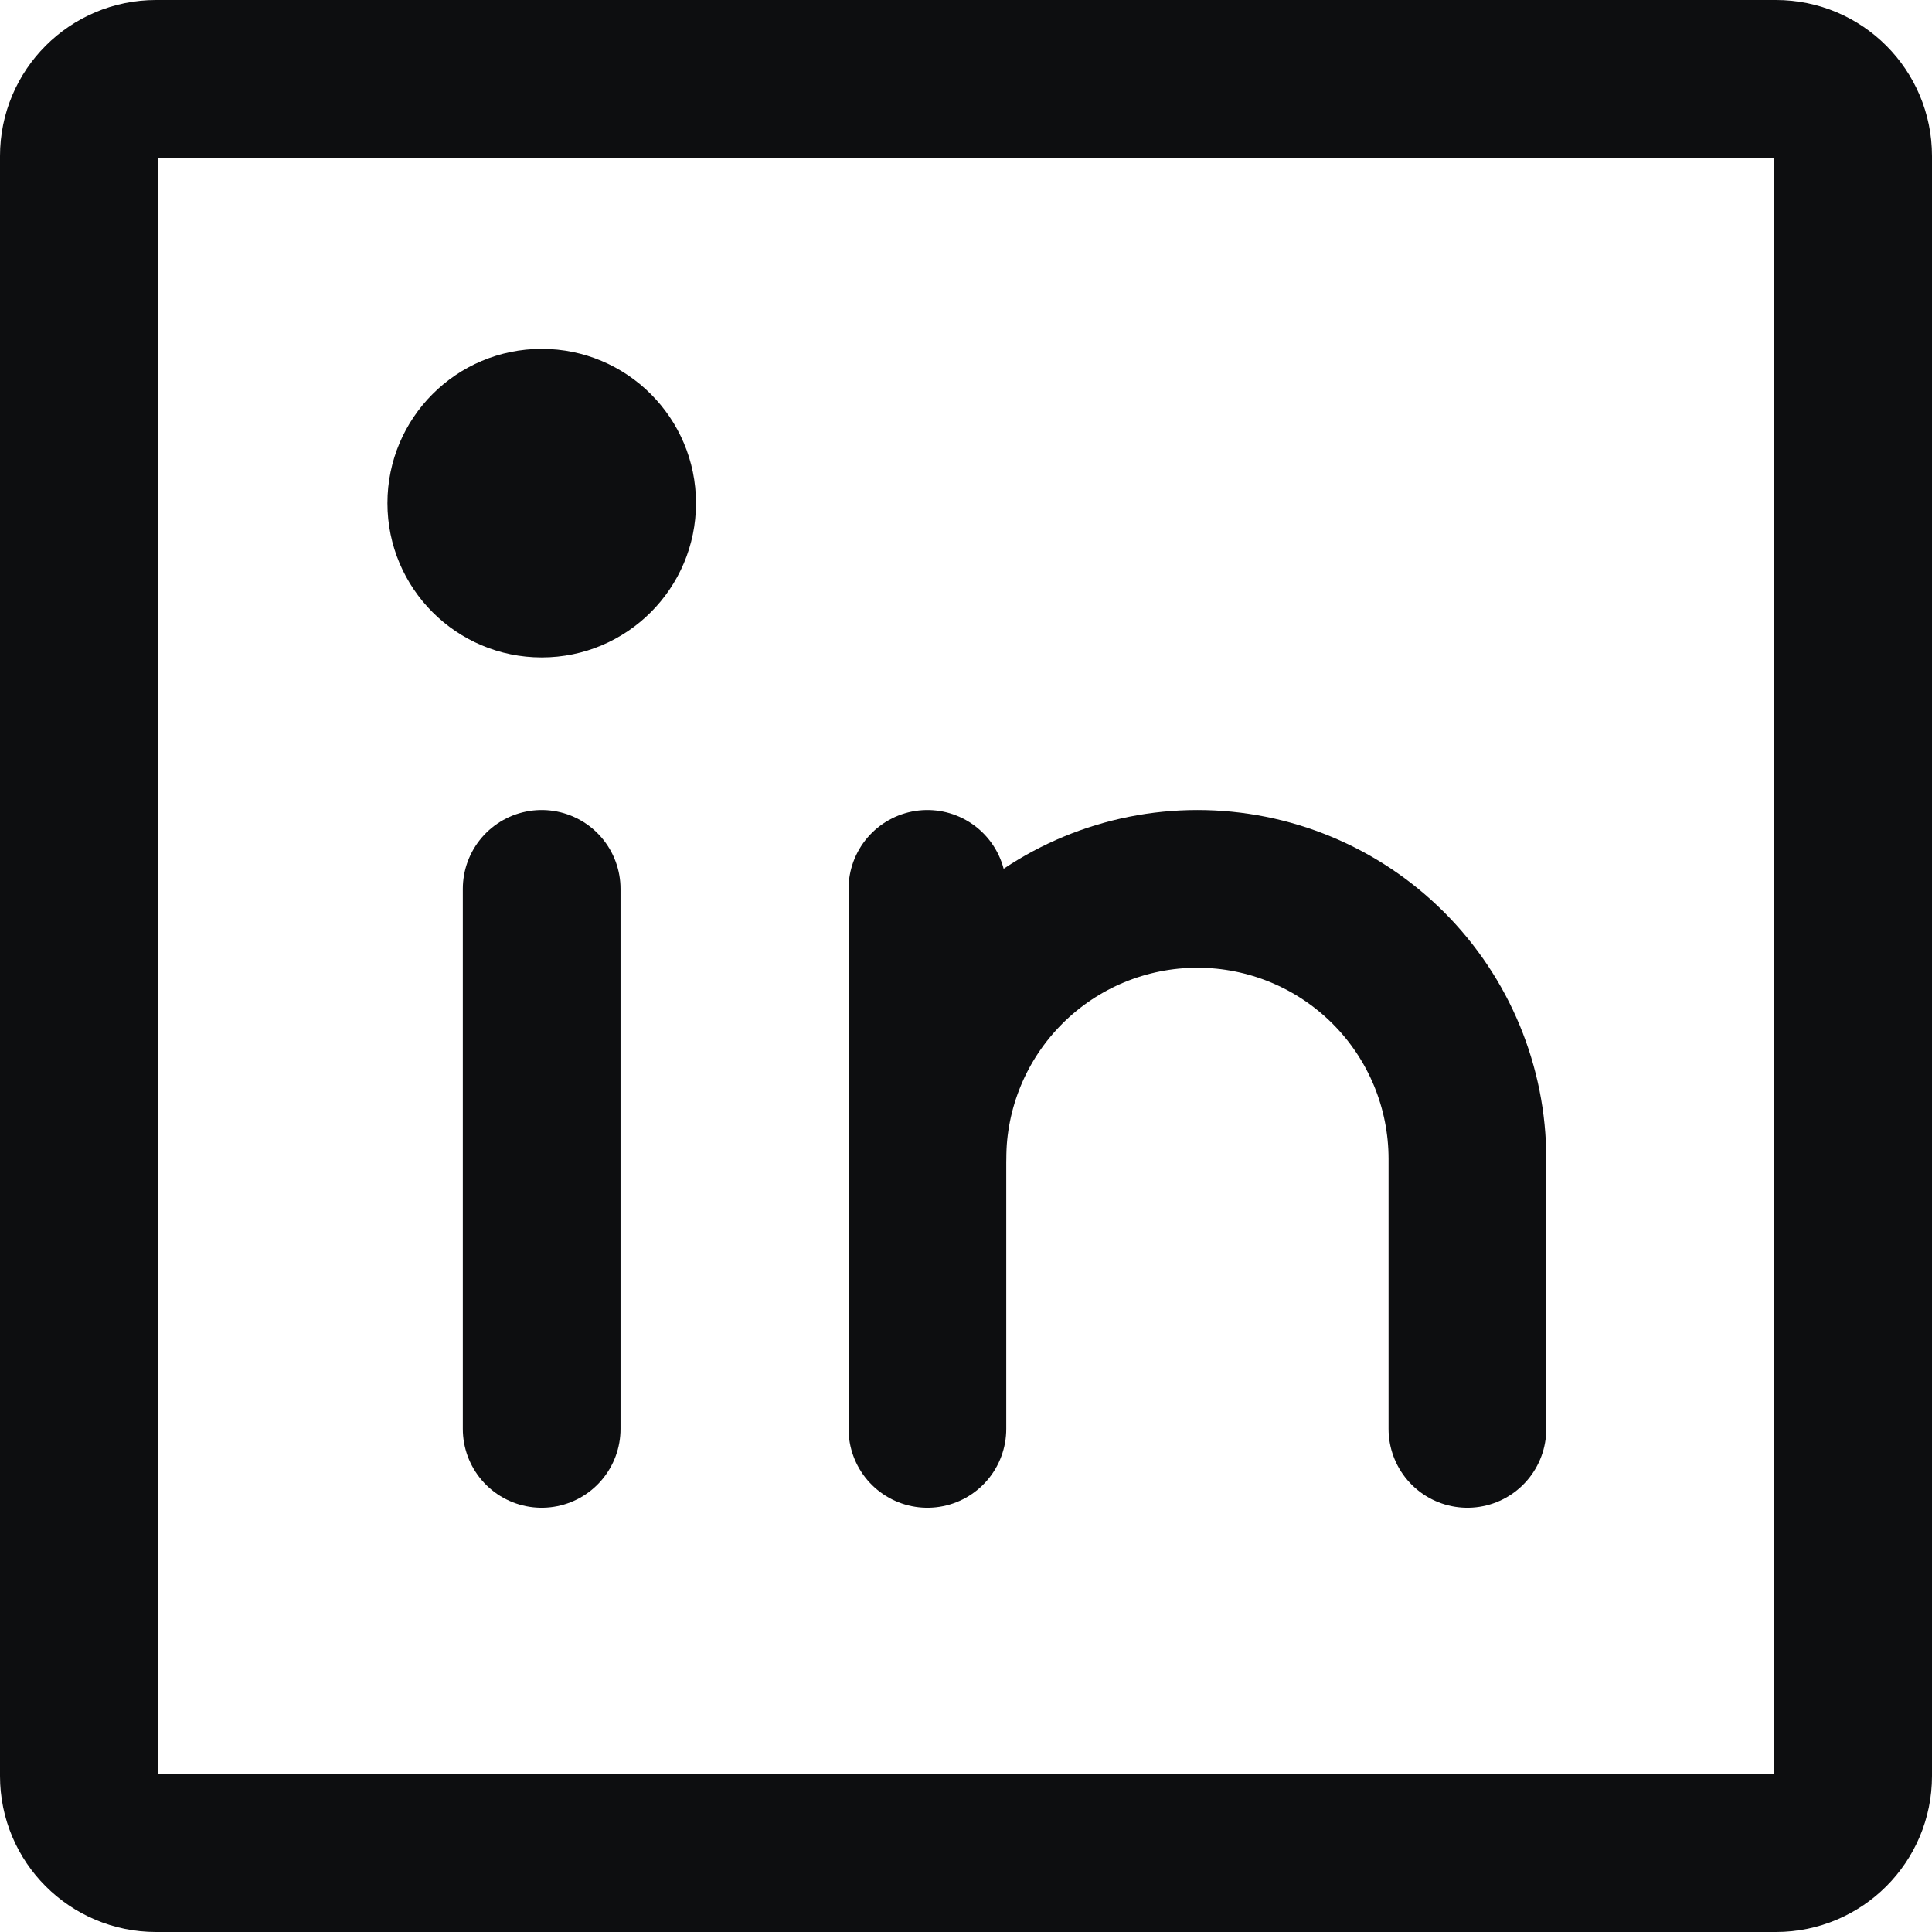
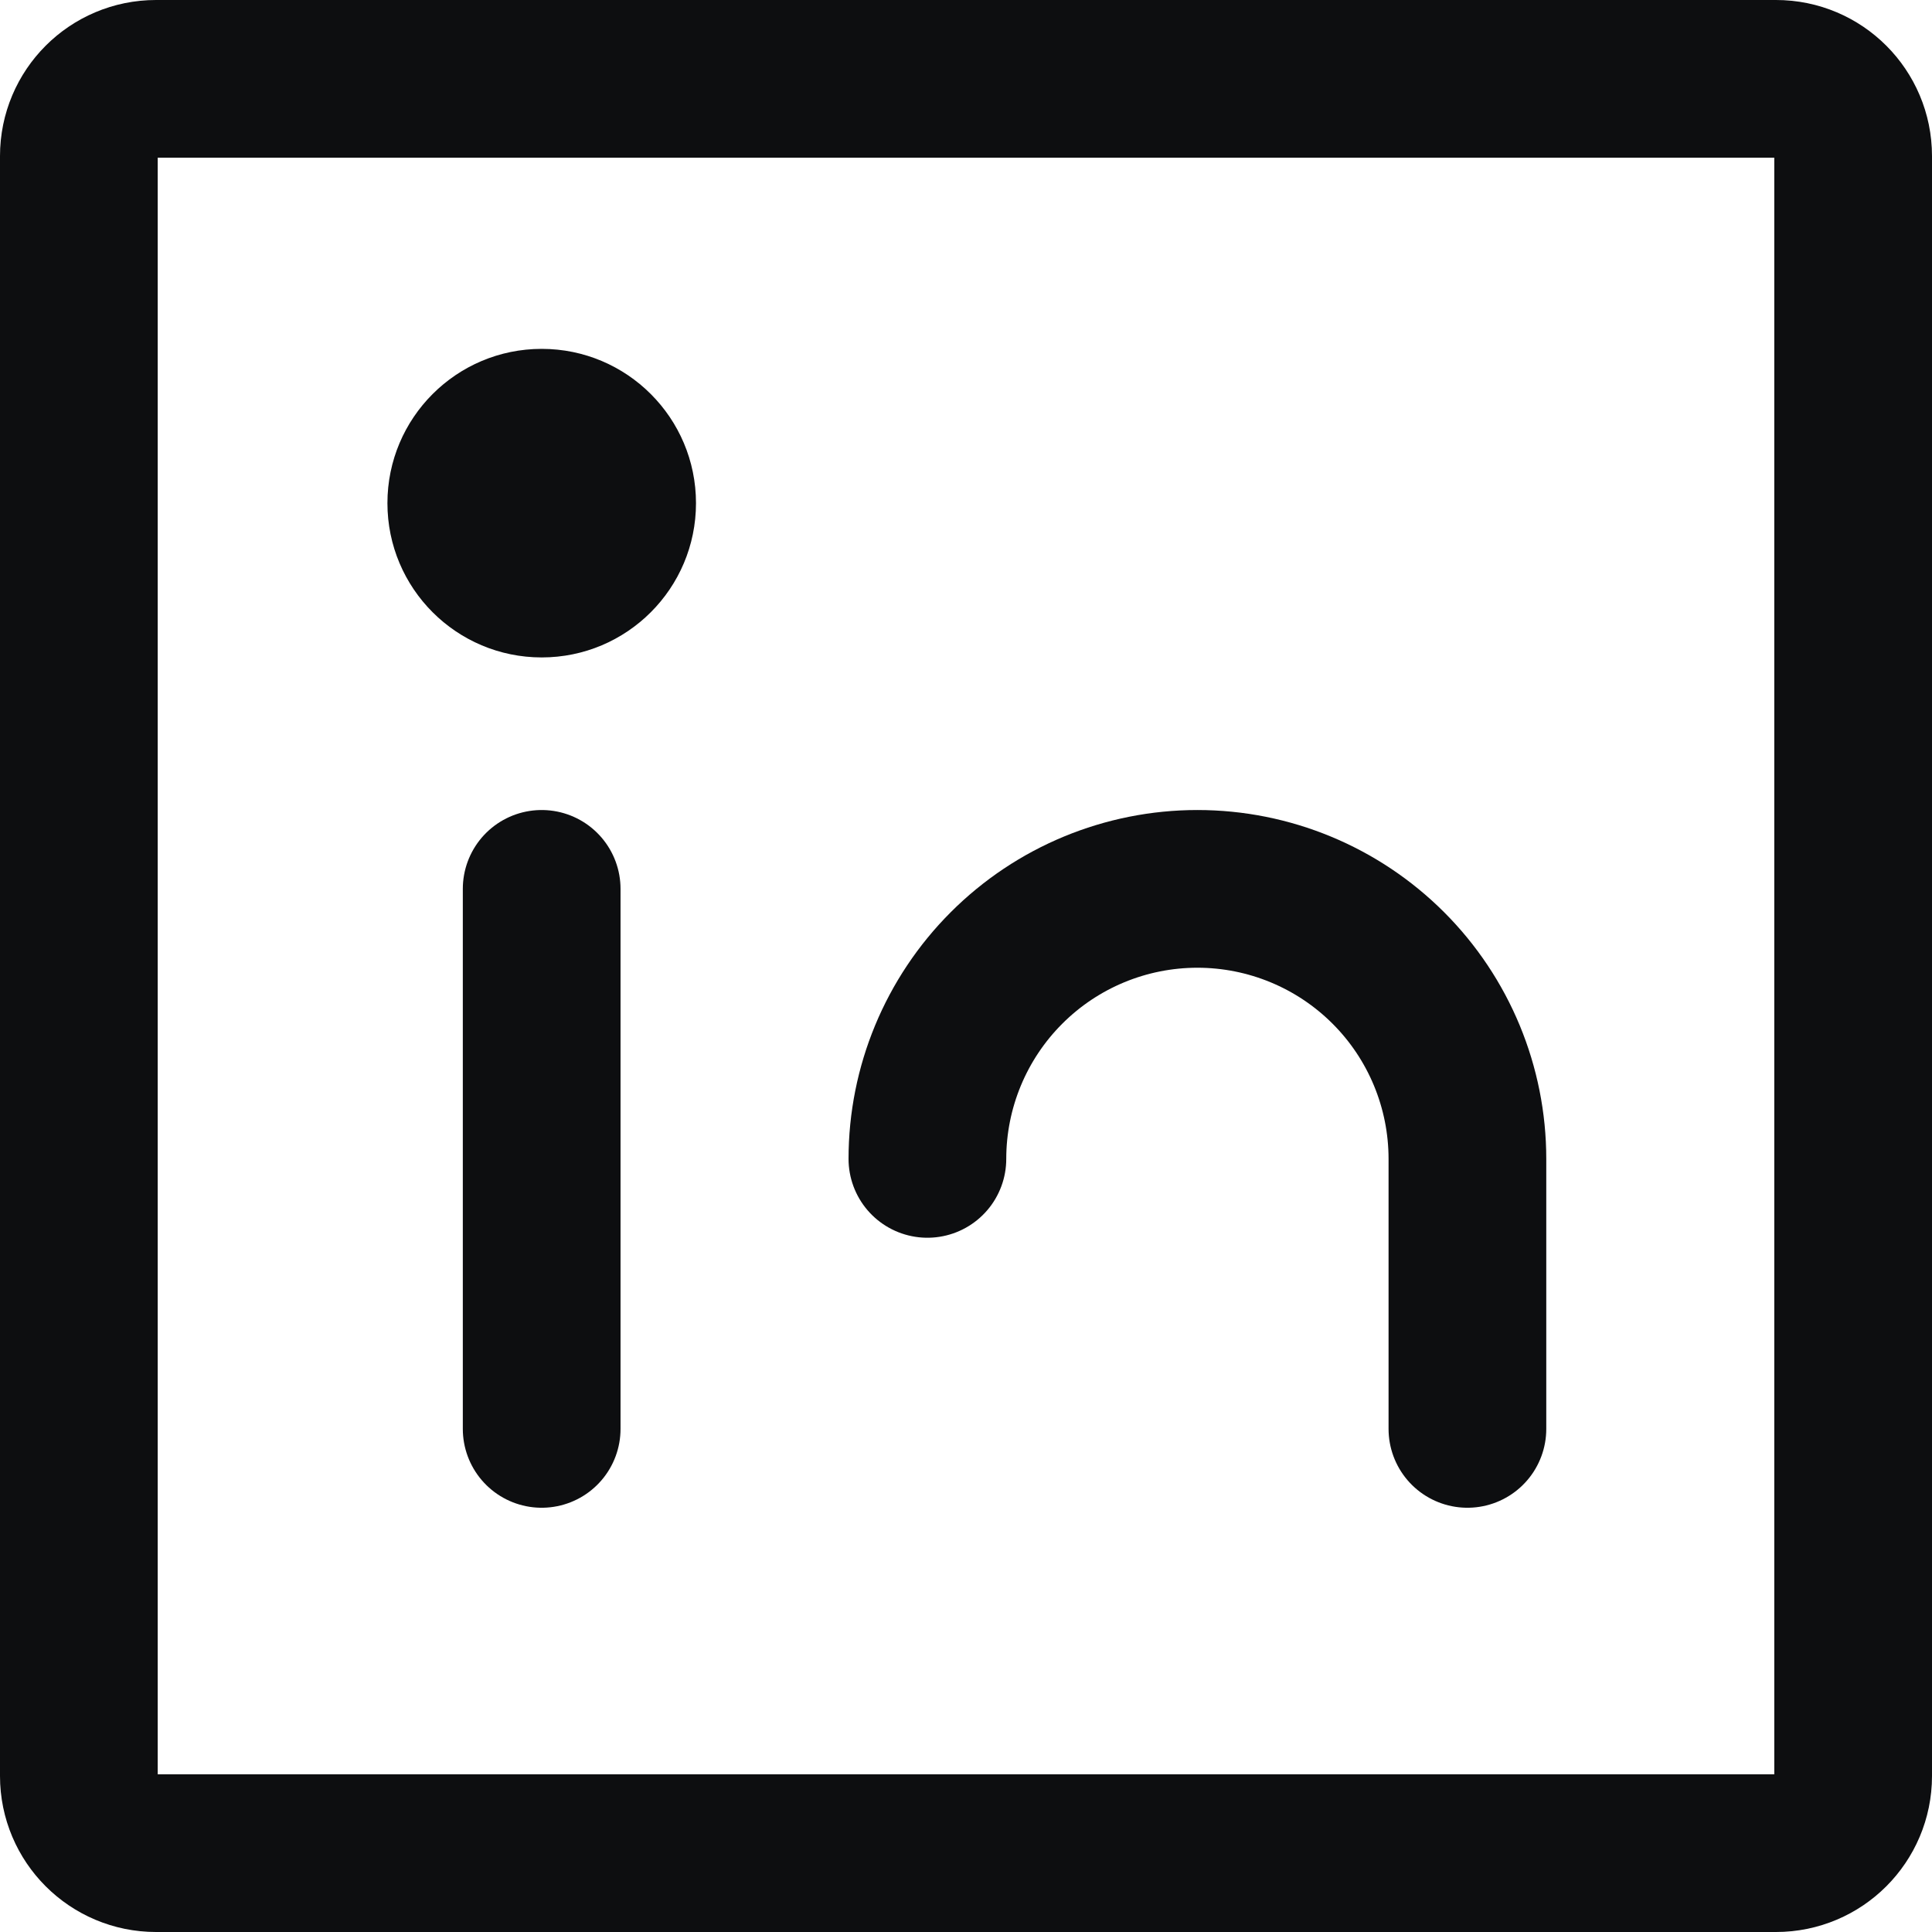
<svg xmlns="http://www.w3.org/2000/svg" width="49" height="49" viewBox="0 0 49 49" fill="none">
  <path d="M45.044 2H3.957C2.876 2 2 2.876 2 3.957V45.044C2 46.124 2.876 47 3.957 47H45.044C46.124 47 47 46.124 47 45.044V3.957C47 2.876 46.124 2 45.044 2Z" stroke="#0D0E10" stroke-width="4" stroke-linecap="round" stroke-linejoin="round" />
-   <path d="M23.521 22.544V36.24" stroke="#0D0E10" stroke-width="4" stroke-linecap="round" stroke-linejoin="round" />
  <path d="M13.738 22.544V36.24" stroke="#0D0E10" stroke-width="4" stroke-linecap="round" stroke-linejoin="round" />
  <path d="M23.521 29.392C23.521 27.576 24.243 25.834 25.527 24.55C26.811 23.265 28.553 22.544 30.369 22.544C32.185 22.544 33.927 23.265 35.212 24.55C36.496 25.834 37.217 27.576 37.217 29.392V36.24" stroke="#0D0E10" stroke-width="4" stroke-linecap="round" stroke-linejoin="round" />
  <path d="M13.739 16.674C15.9 16.674 17.652 14.922 17.652 12.761C17.652 10.6 15.9 8.848 13.739 8.848C11.578 8.848 9.826 10.6 9.826 12.761C9.826 14.922 11.578 16.674 13.739 16.674Z" fill="#0D0E10" />
</svg>